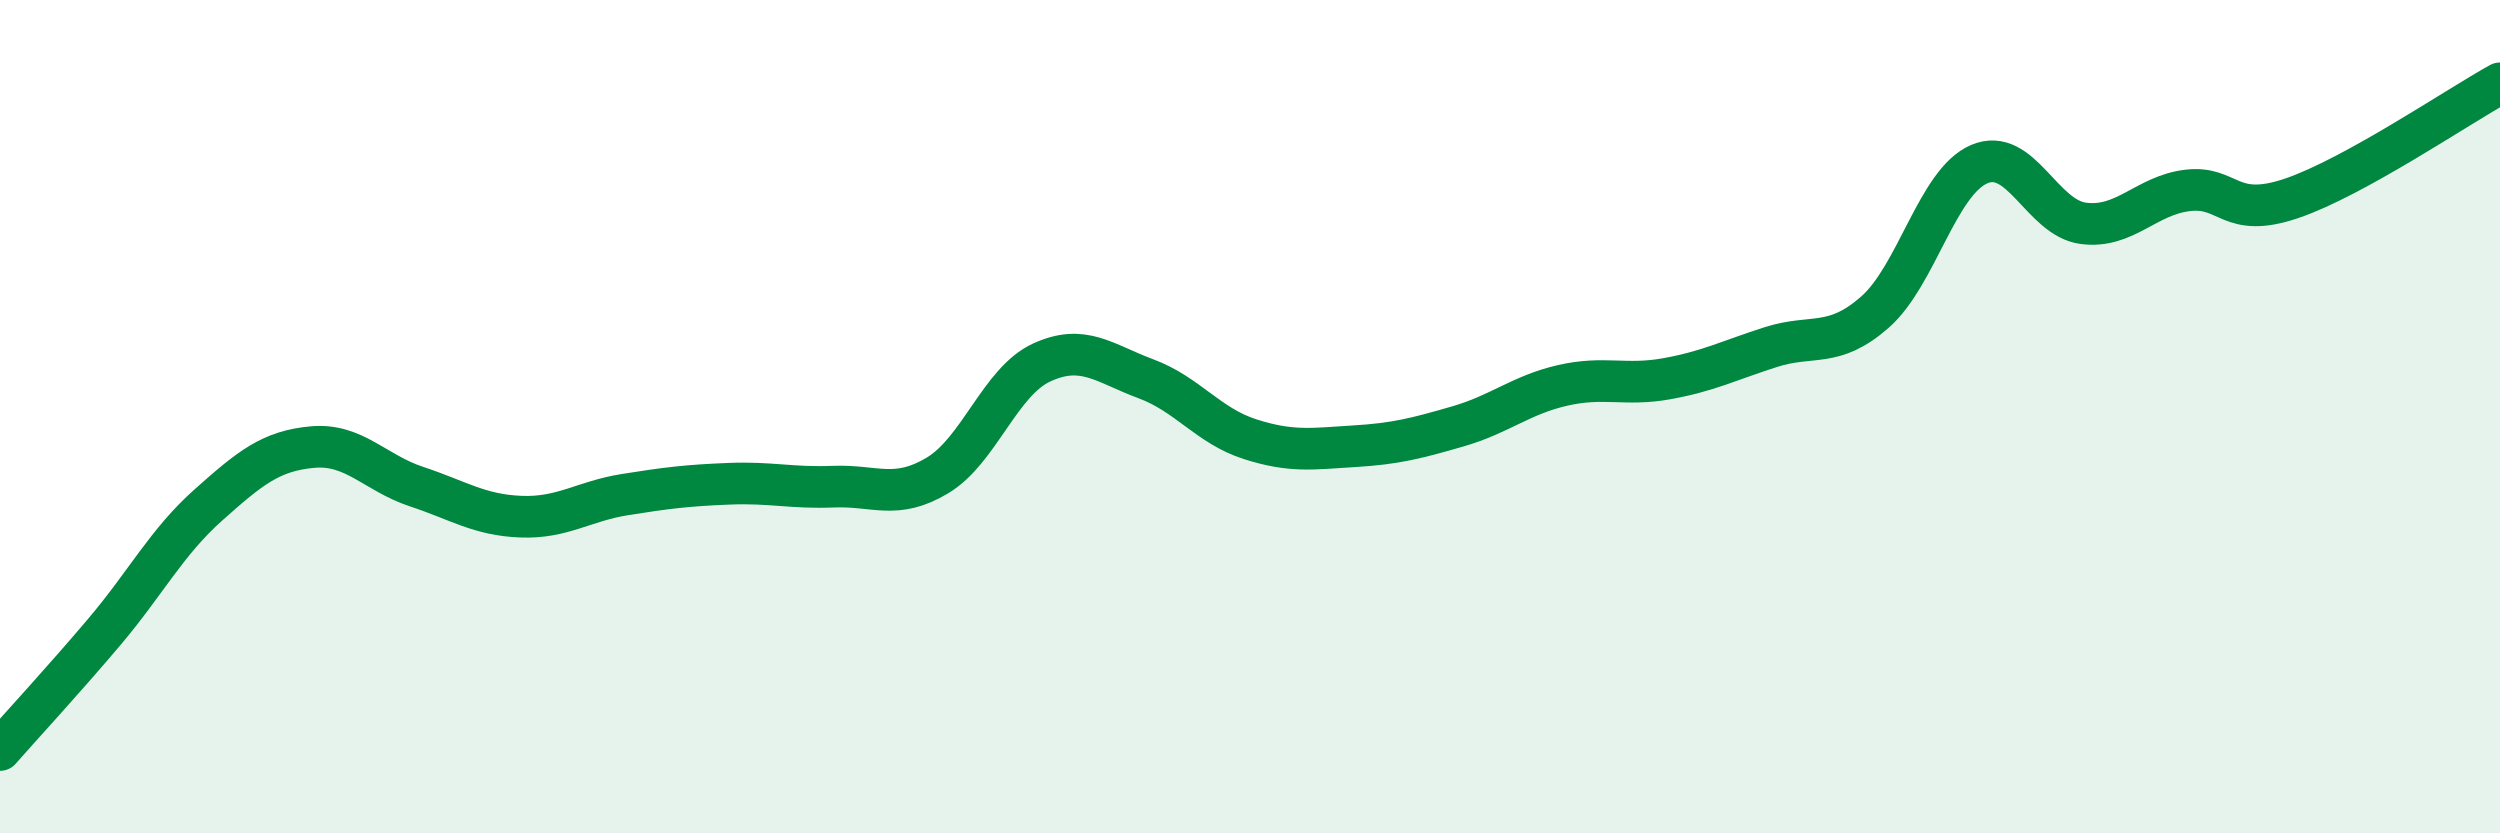
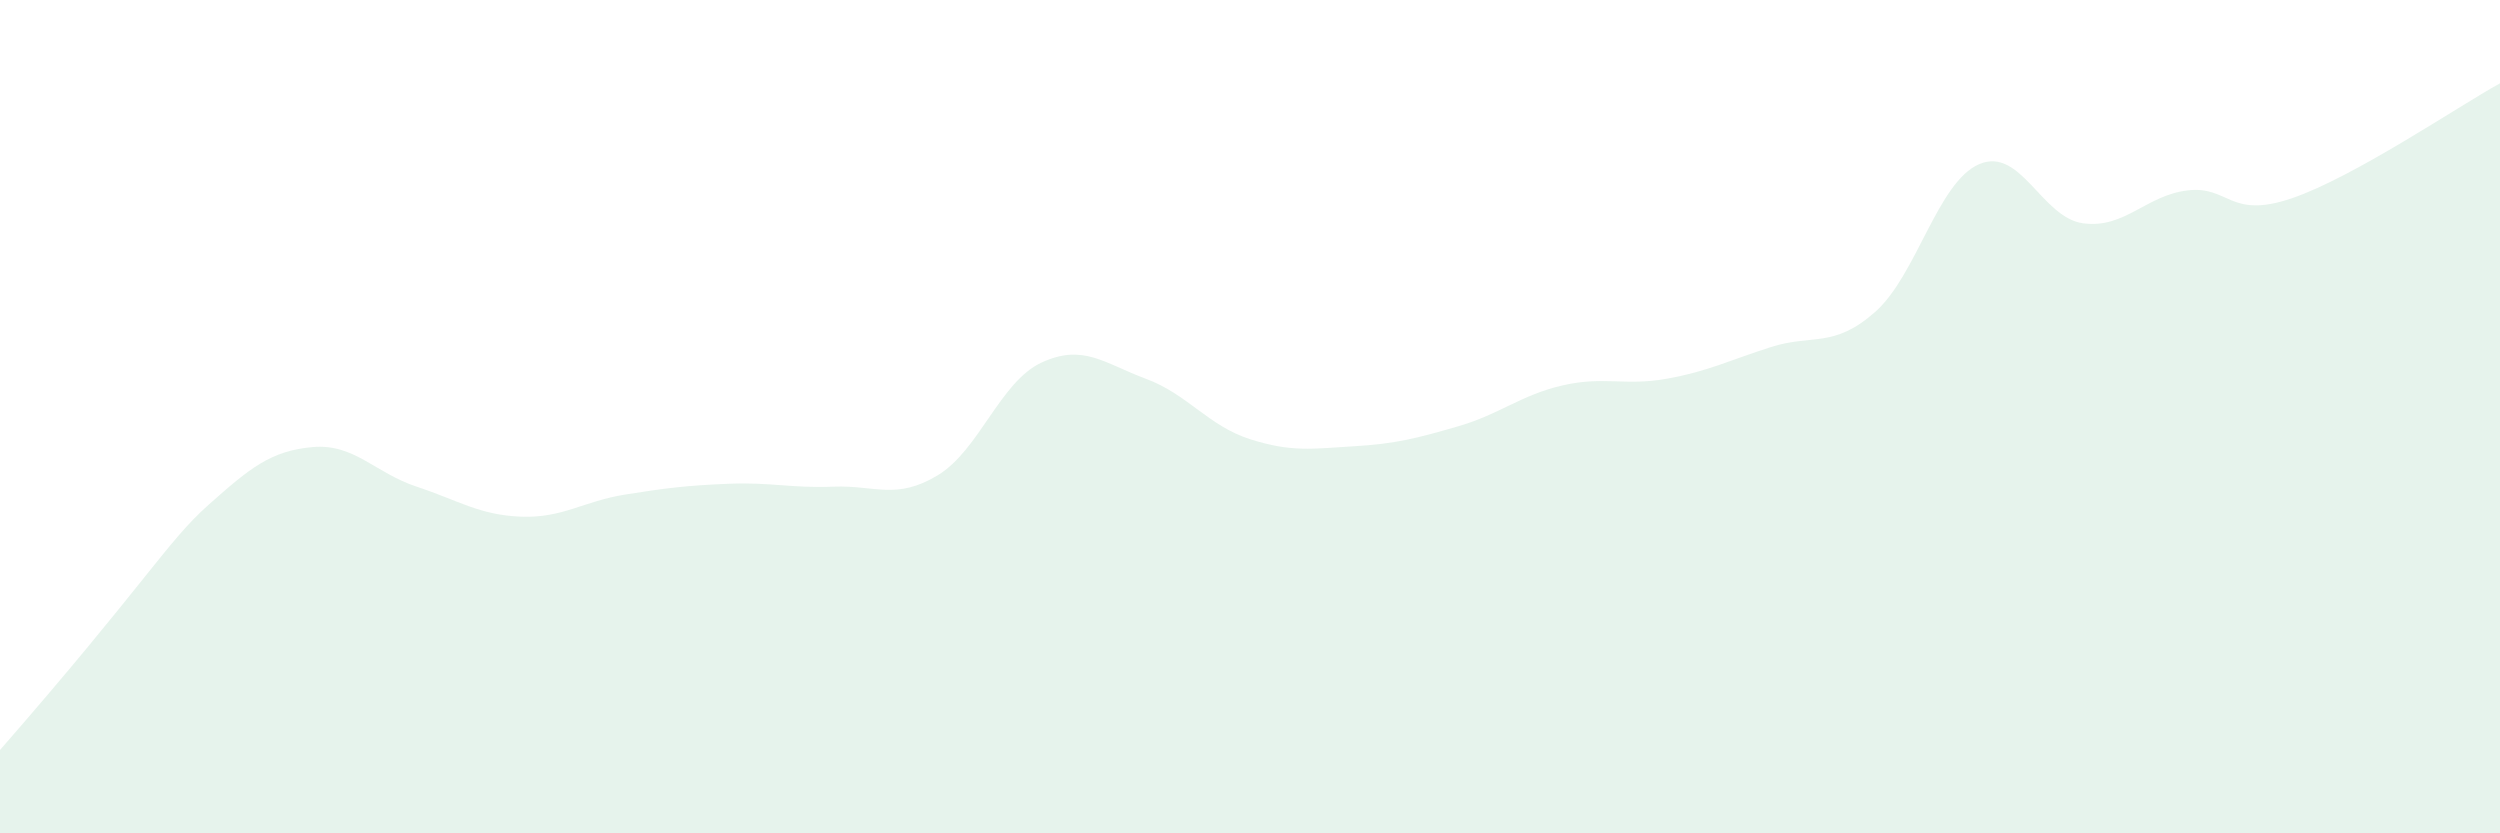
<svg xmlns="http://www.w3.org/2000/svg" width="60" height="20" viewBox="0 0 60 20">
-   <path d="M 0,18 C 0.5,17.43 1.5,16.35 2.5,15.17 C 3.5,13.99 4,13.01 5,12.12 C 6,11.23 6.5,10.82 7.5,10.73 C 8.5,10.64 9,11.35 10,11.68 C 11,12.01 11.5,12.36 12.5,12.4 C 13.5,12.44 14,12.03 15,11.87 C 16,11.71 16.5,11.65 17.5,11.61 C 18.5,11.57 19,11.72 20,11.68 C 21,11.64 21.5,12.01 22.5,11.41 C 23.5,10.81 24,9.16 25,8.7 C 26,8.24 26.5,8.72 27.5,9.09 C 28.5,9.46 29,10.22 30,10.54 C 31,10.86 31.5,10.77 32.5,10.71 C 33.5,10.65 34,10.52 35,10.23 C 36,9.94 36.5,9.48 37.5,9.25 C 38.5,9.02 39,9.27 40,9.09 C 41,8.91 41.5,8.65 42.5,8.33 C 43.5,8.01 44,8.37 45,7.49 C 46,6.61 46.5,4.37 47.5,3.94 C 48.5,3.51 49,5.23 50,5.36 C 51,5.49 51.5,4.69 52.5,4.57 C 53.5,4.45 53.5,5.27 55,4.76 C 56.5,4.25 59,2.55 60,2L60 20L0 20Z" fill="#008740" opacity="0.1" stroke-linecap="round" stroke-linejoin="round" />
-   <path d="M 0,18 C 0.5,17.43 1.5,16.35 2.5,15.17 C 3.5,13.99 4,13.01 5,12.12 C 6,11.23 6.5,10.82 7.5,10.73 C 8.5,10.64 9,11.35 10,11.68 C 11,12.01 11.5,12.36 12.5,12.4 C 13.5,12.44 14,12.03 15,11.87 C 16,11.71 16.5,11.65 17.5,11.61 C 18.5,11.57 19,11.72 20,11.68 C 21,11.64 21.5,12.01 22.5,11.41 C 23.5,10.81 24,9.16 25,8.7 C 26,8.24 26.5,8.72 27.5,9.09 C 28.5,9.46 29,10.22 30,10.54 C 31,10.86 31.5,10.77 32.5,10.71 C 33.5,10.65 34,10.52 35,10.23 C 36,9.94 36.5,9.48 37.5,9.25 C 38.5,9.02 39,9.27 40,9.09 C 41,8.91 41.5,8.65 42.5,8.33 C 43.5,8.01 44,8.37 45,7.49 C 46,6.61 46.5,4.37 47.5,3.94 C 48.5,3.51 49,5.23 50,5.36 C 51,5.49 51.5,4.69 52.5,4.57 C 53.5,4.45 53.5,5.27 55,4.76 C 56.5,4.25 59,2.55 60,2" stroke="#008740" stroke-width="1" fill="none" stroke-linecap="round" stroke-linejoin="round" />
+   <path d="M 0,18 C 3.5,13.99 4,13.01 5,12.12 C 6,11.23 6.5,10.82 7.5,10.73 C 8.5,10.64 9,11.35 10,11.68 C 11,12.01 11.5,12.36 12.5,12.4 C 13.5,12.44 14,12.03 15,11.87 C 16,11.71 16.5,11.65 17.5,11.61 C 18.5,11.57 19,11.72 20,11.68 C 21,11.64 21.5,12.01 22.5,11.41 C 23.5,10.81 24,9.16 25,8.7 C 26,8.24 26.5,8.72 27.5,9.09 C 28.5,9.46 29,10.22 30,10.54 C 31,10.86 31.5,10.77 32.5,10.71 C 33.5,10.65 34,10.52 35,10.23 C 36,9.94 36.5,9.48 37.5,9.25 C 38.5,9.02 39,9.27 40,9.09 C 41,8.91 41.5,8.65 42.5,8.33 C 43.5,8.01 44,8.37 45,7.49 C 46,6.61 46.5,4.37 47.5,3.94 C 48.5,3.51 49,5.23 50,5.36 C 51,5.49 51.5,4.69 52.5,4.57 C 53.5,4.45 53.5,5.27 55,4.76 C 56.5,4.25 59,2.55 60,2L60 20L0 20Z" fill="#008740" opacity="0.1" stroke-linecap="round" stroke-linejoin="round" />
</svg>